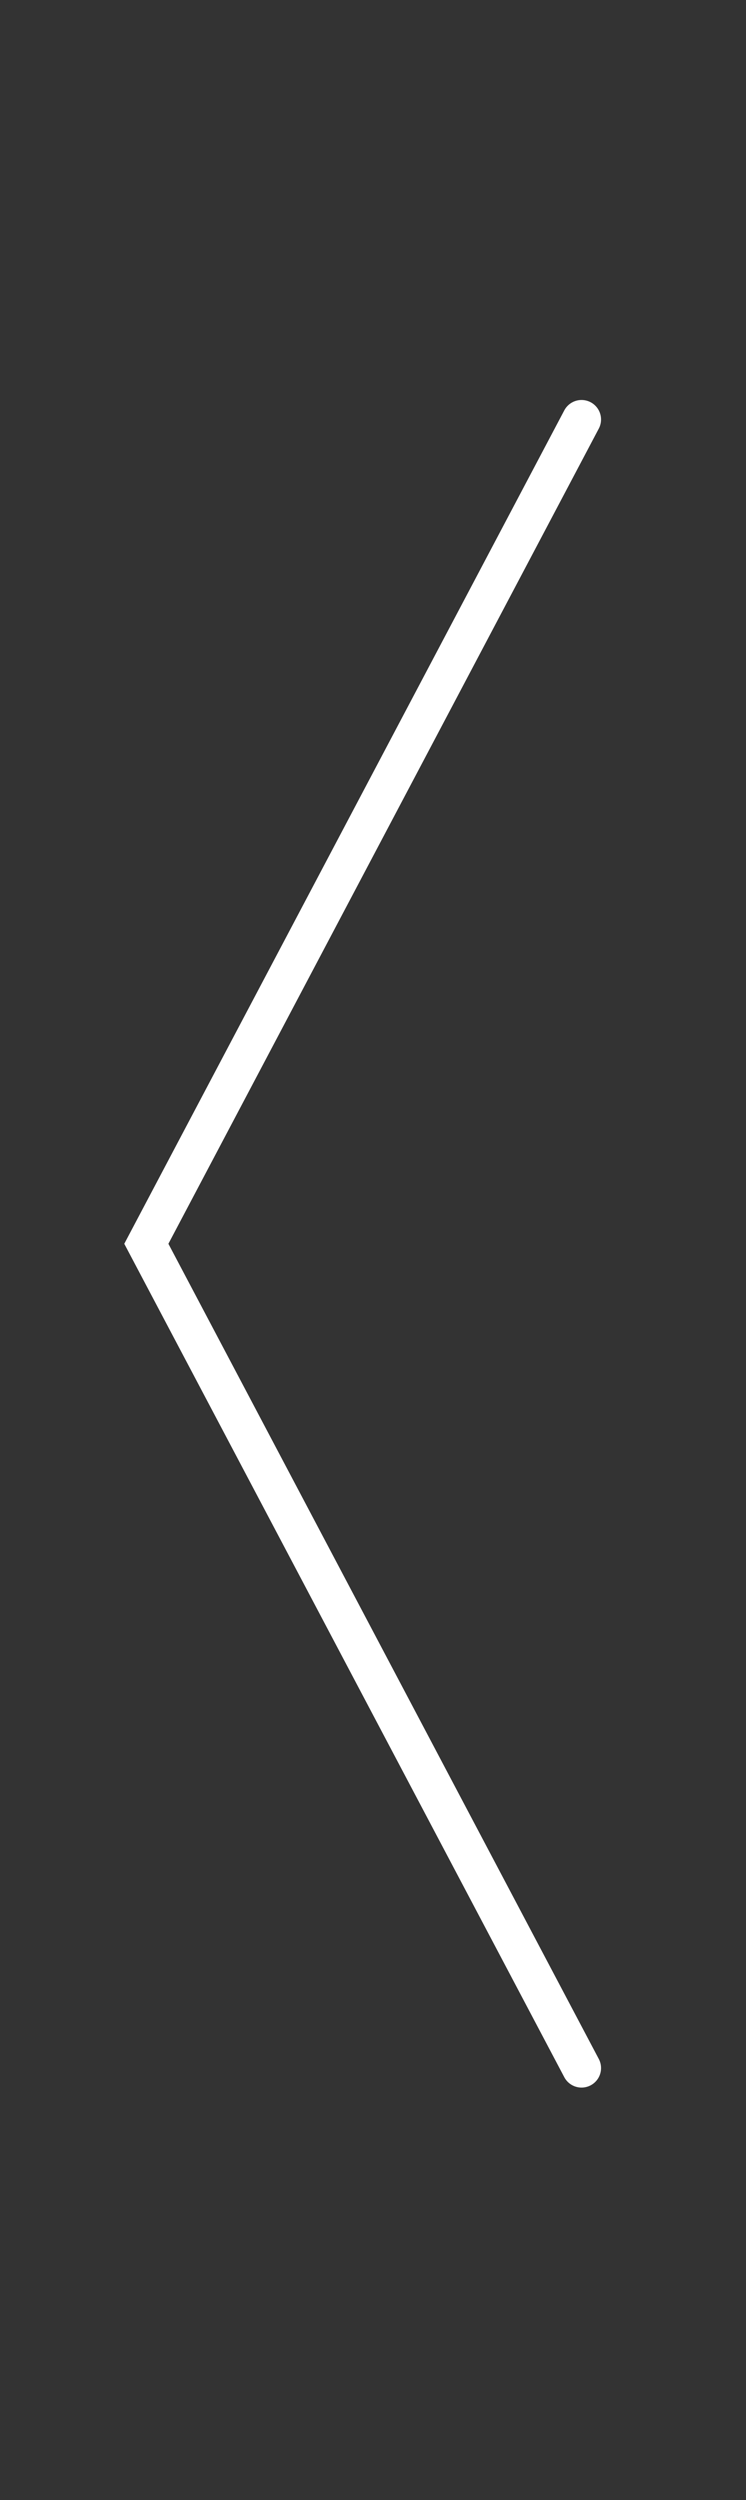
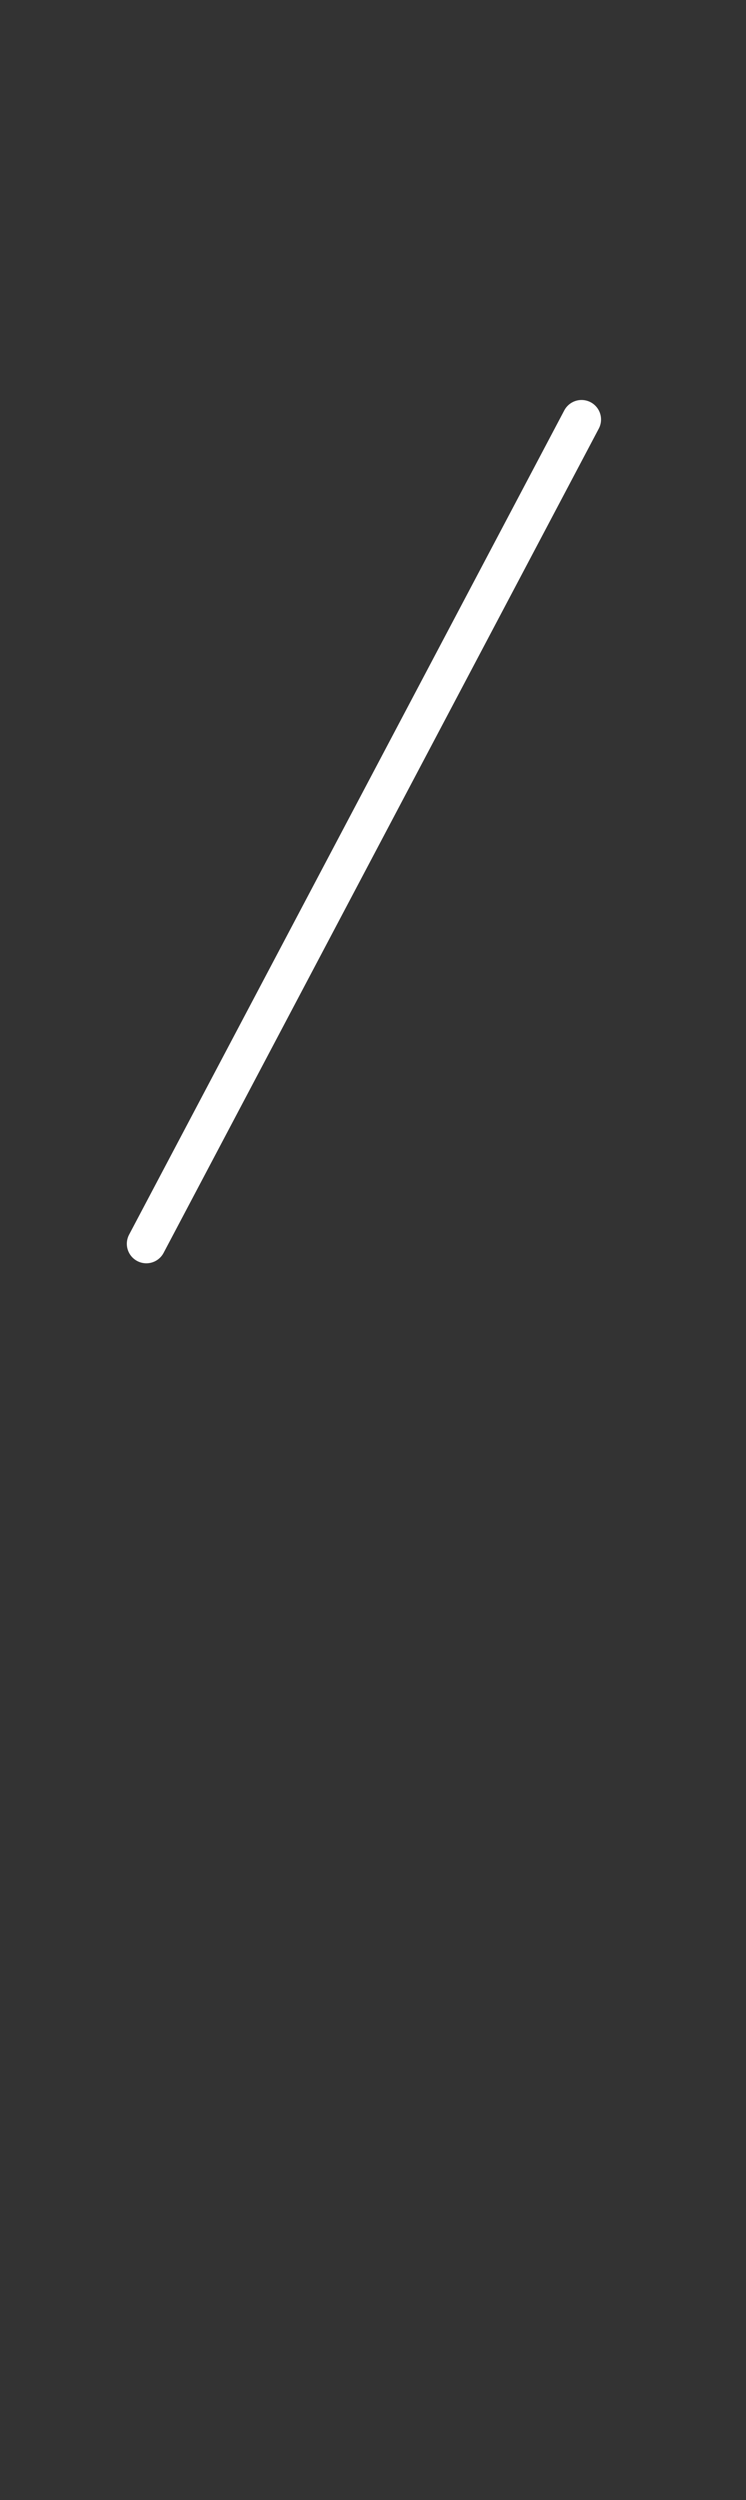
<svg xmlns="http://www.w3.org/2000/svg" fill="none" height="100%" overflow="visible" preserveAspectRatio="none" style="display: block;" viewBox="0 0 37 124" width="100%">
  <rect x="0" y="0" width="37" height="124" fill="#333333" stroke="none" />
  <g id="Frame 31">
-     <path d="M28.843 20.806L7.258 61.689L28.843 102.572" id="Vector 1" stroke="white" stroke-linecap="round" stroke-width="1.935" />
+     <path d="M28.843 20.806L7.258 61.689" id="Vector 1" stroke="white" stroke-linecap="round" stroke-width="1.935" />
  </g>
</svg>